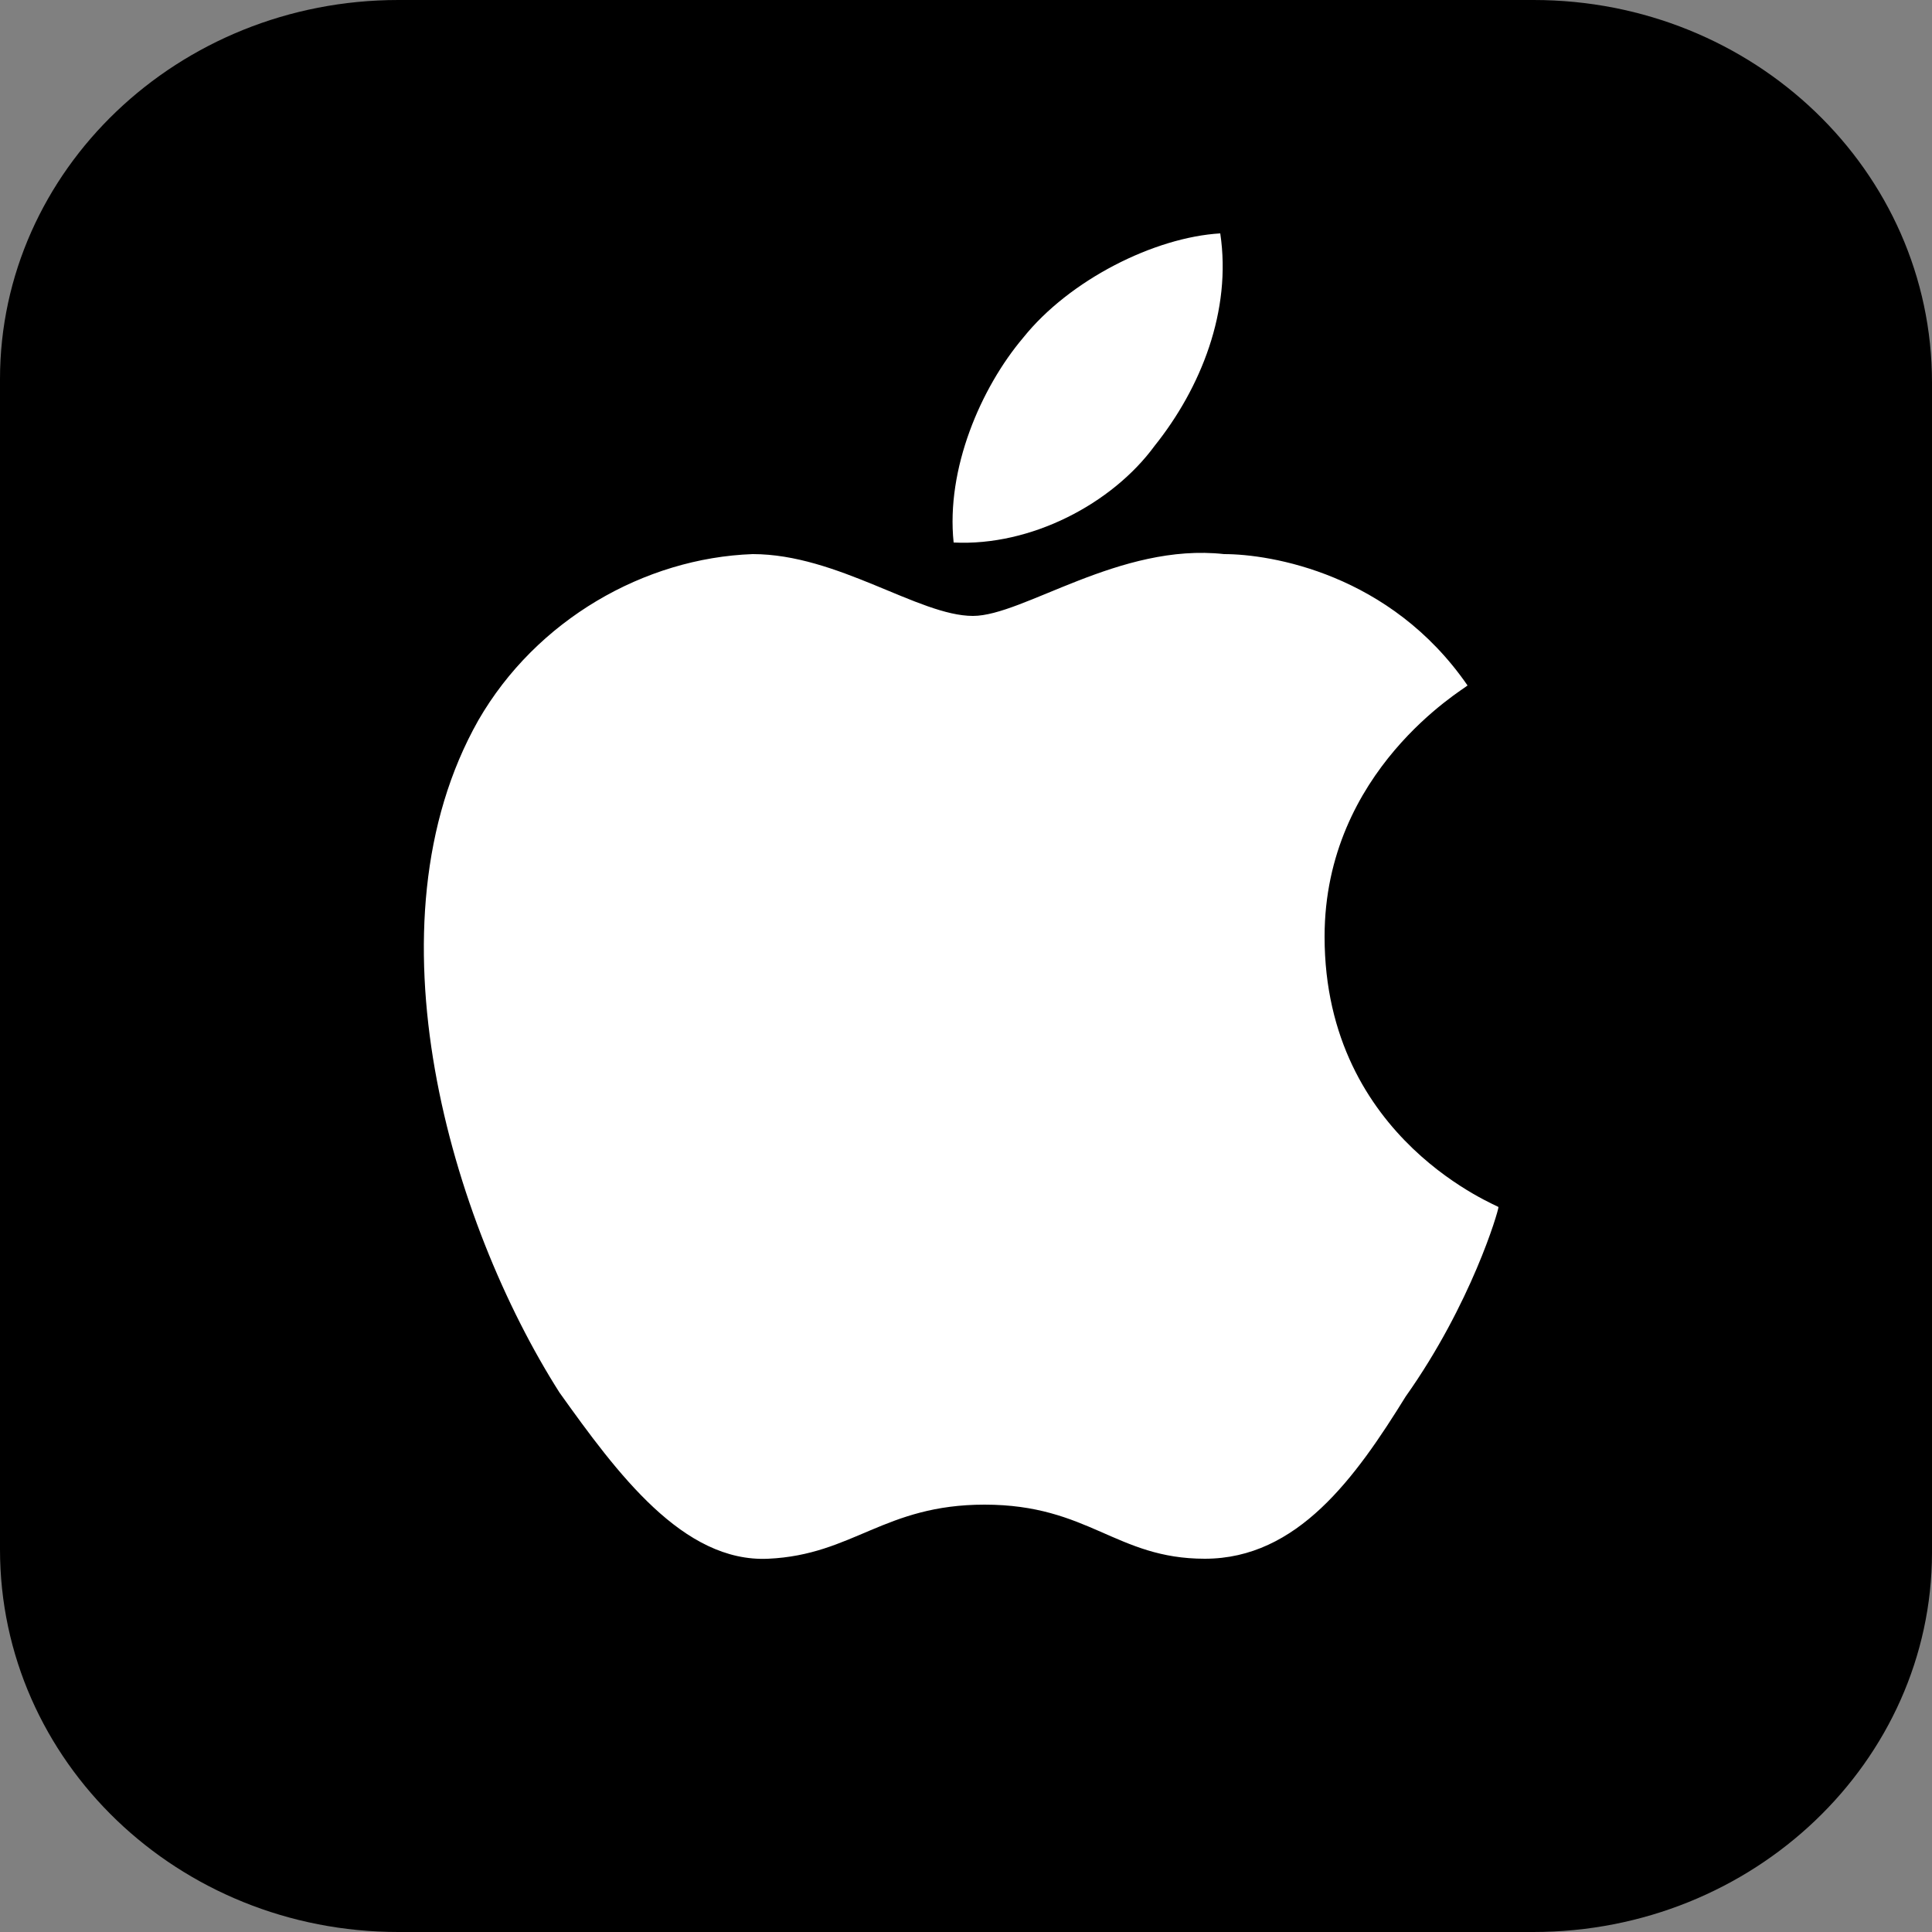
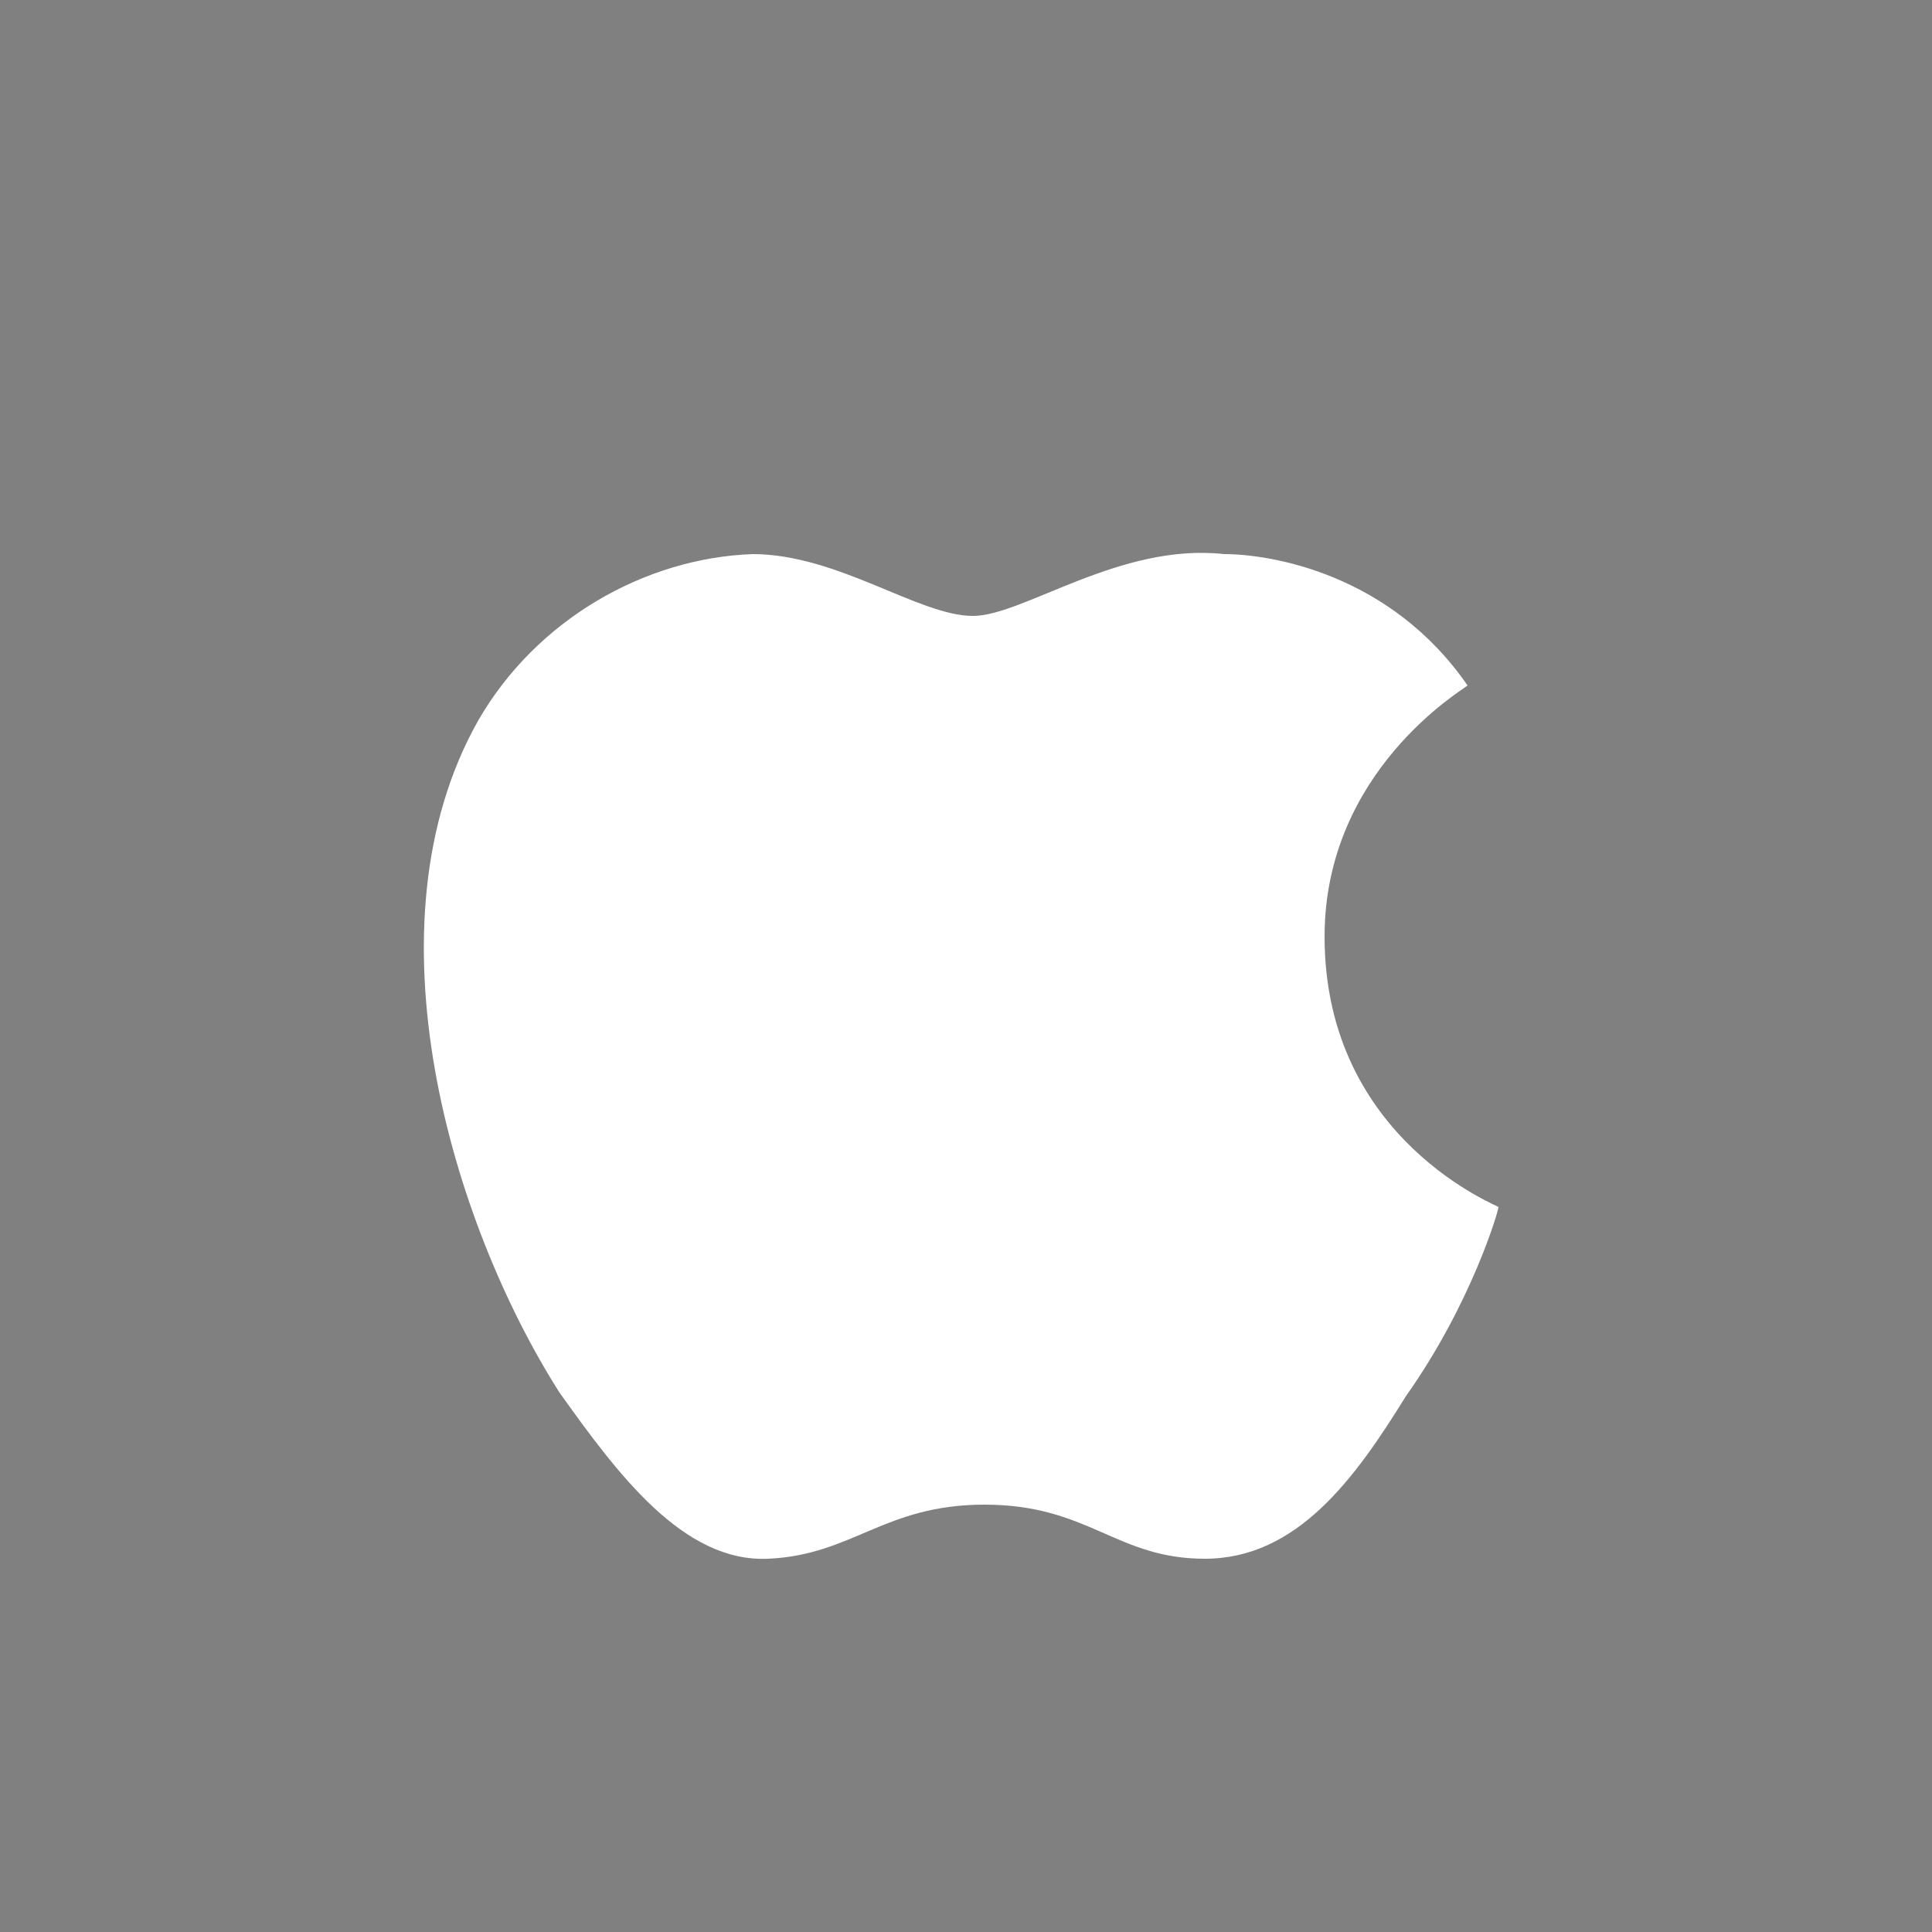
<svg xmlns="http://www.w3.org/2000/svg" version="1.1" id="Ebene_1" x="0px" y="0px" width="50px" height="50px" viewBox="0 0 50 50" style="enable-background:new 0 0 50 50;" xml:space="preserve">
  <rect x="0" y="0" width="50" height="50" fill="#808080" stroke="none" />
  <style type="text/css">
	.st0{fill:#FFFFFF;}
</style>
  <g id="Button">
    <g>
-       <path d="M39.68,50H10.31C4.61,50,0,45.58,0,40.1V9.81C0,4.42,4.6,0,10.31,0h29.38C45.39,0,50,4.42,50,9.9v30.29    C49.99,45.58,45.39,50,39.68,50z" />
-     </g>
+       </g>
  </g>
  <g id="Schrift">
    <g>
      <g>
        <g>
          <path class="st0" d="M34.28,24.24c0-4.3,3.6-6.4,3.7-6.5c-2-2.9-5.1-3.4-6.3-3.4c-2.7-0.3-5.2,1.6-6.5,1.6      c-1.4,0-3.5-1.6-5.7-1.6c-2.8,0.1-5.6,1.7-7.1,4.3c-3,5.3-0.7,13,2.1,17.4c1.5,2.1,3.2,4.4,5.4,4.3c2.2-0.1,3-1.4,5.6-1.4      c2.7,0,3.4,1.4,5.7,1.4c2.4,0,3.9-2.1,5.2-4.2c1.7-2.4,2.4-4.8,2.4-4.9C38.88,31.24,34.28,29.54,34.28,24.24" />
        </g>
        <g>
-           <path class="st0" d="M29.88,11.54c1.2-1.5,2-3.5,1.7-5.5c-1.7,0.1-3.9,1.2-5.1,2.7c-1.1,1.3-2,3.4-1.8,5.3      C26.68,14.14,28.78,13.04,29.88,11.54" />
-         </g>
+           </g>
      </g>
    </g>
  </g>
</svg>